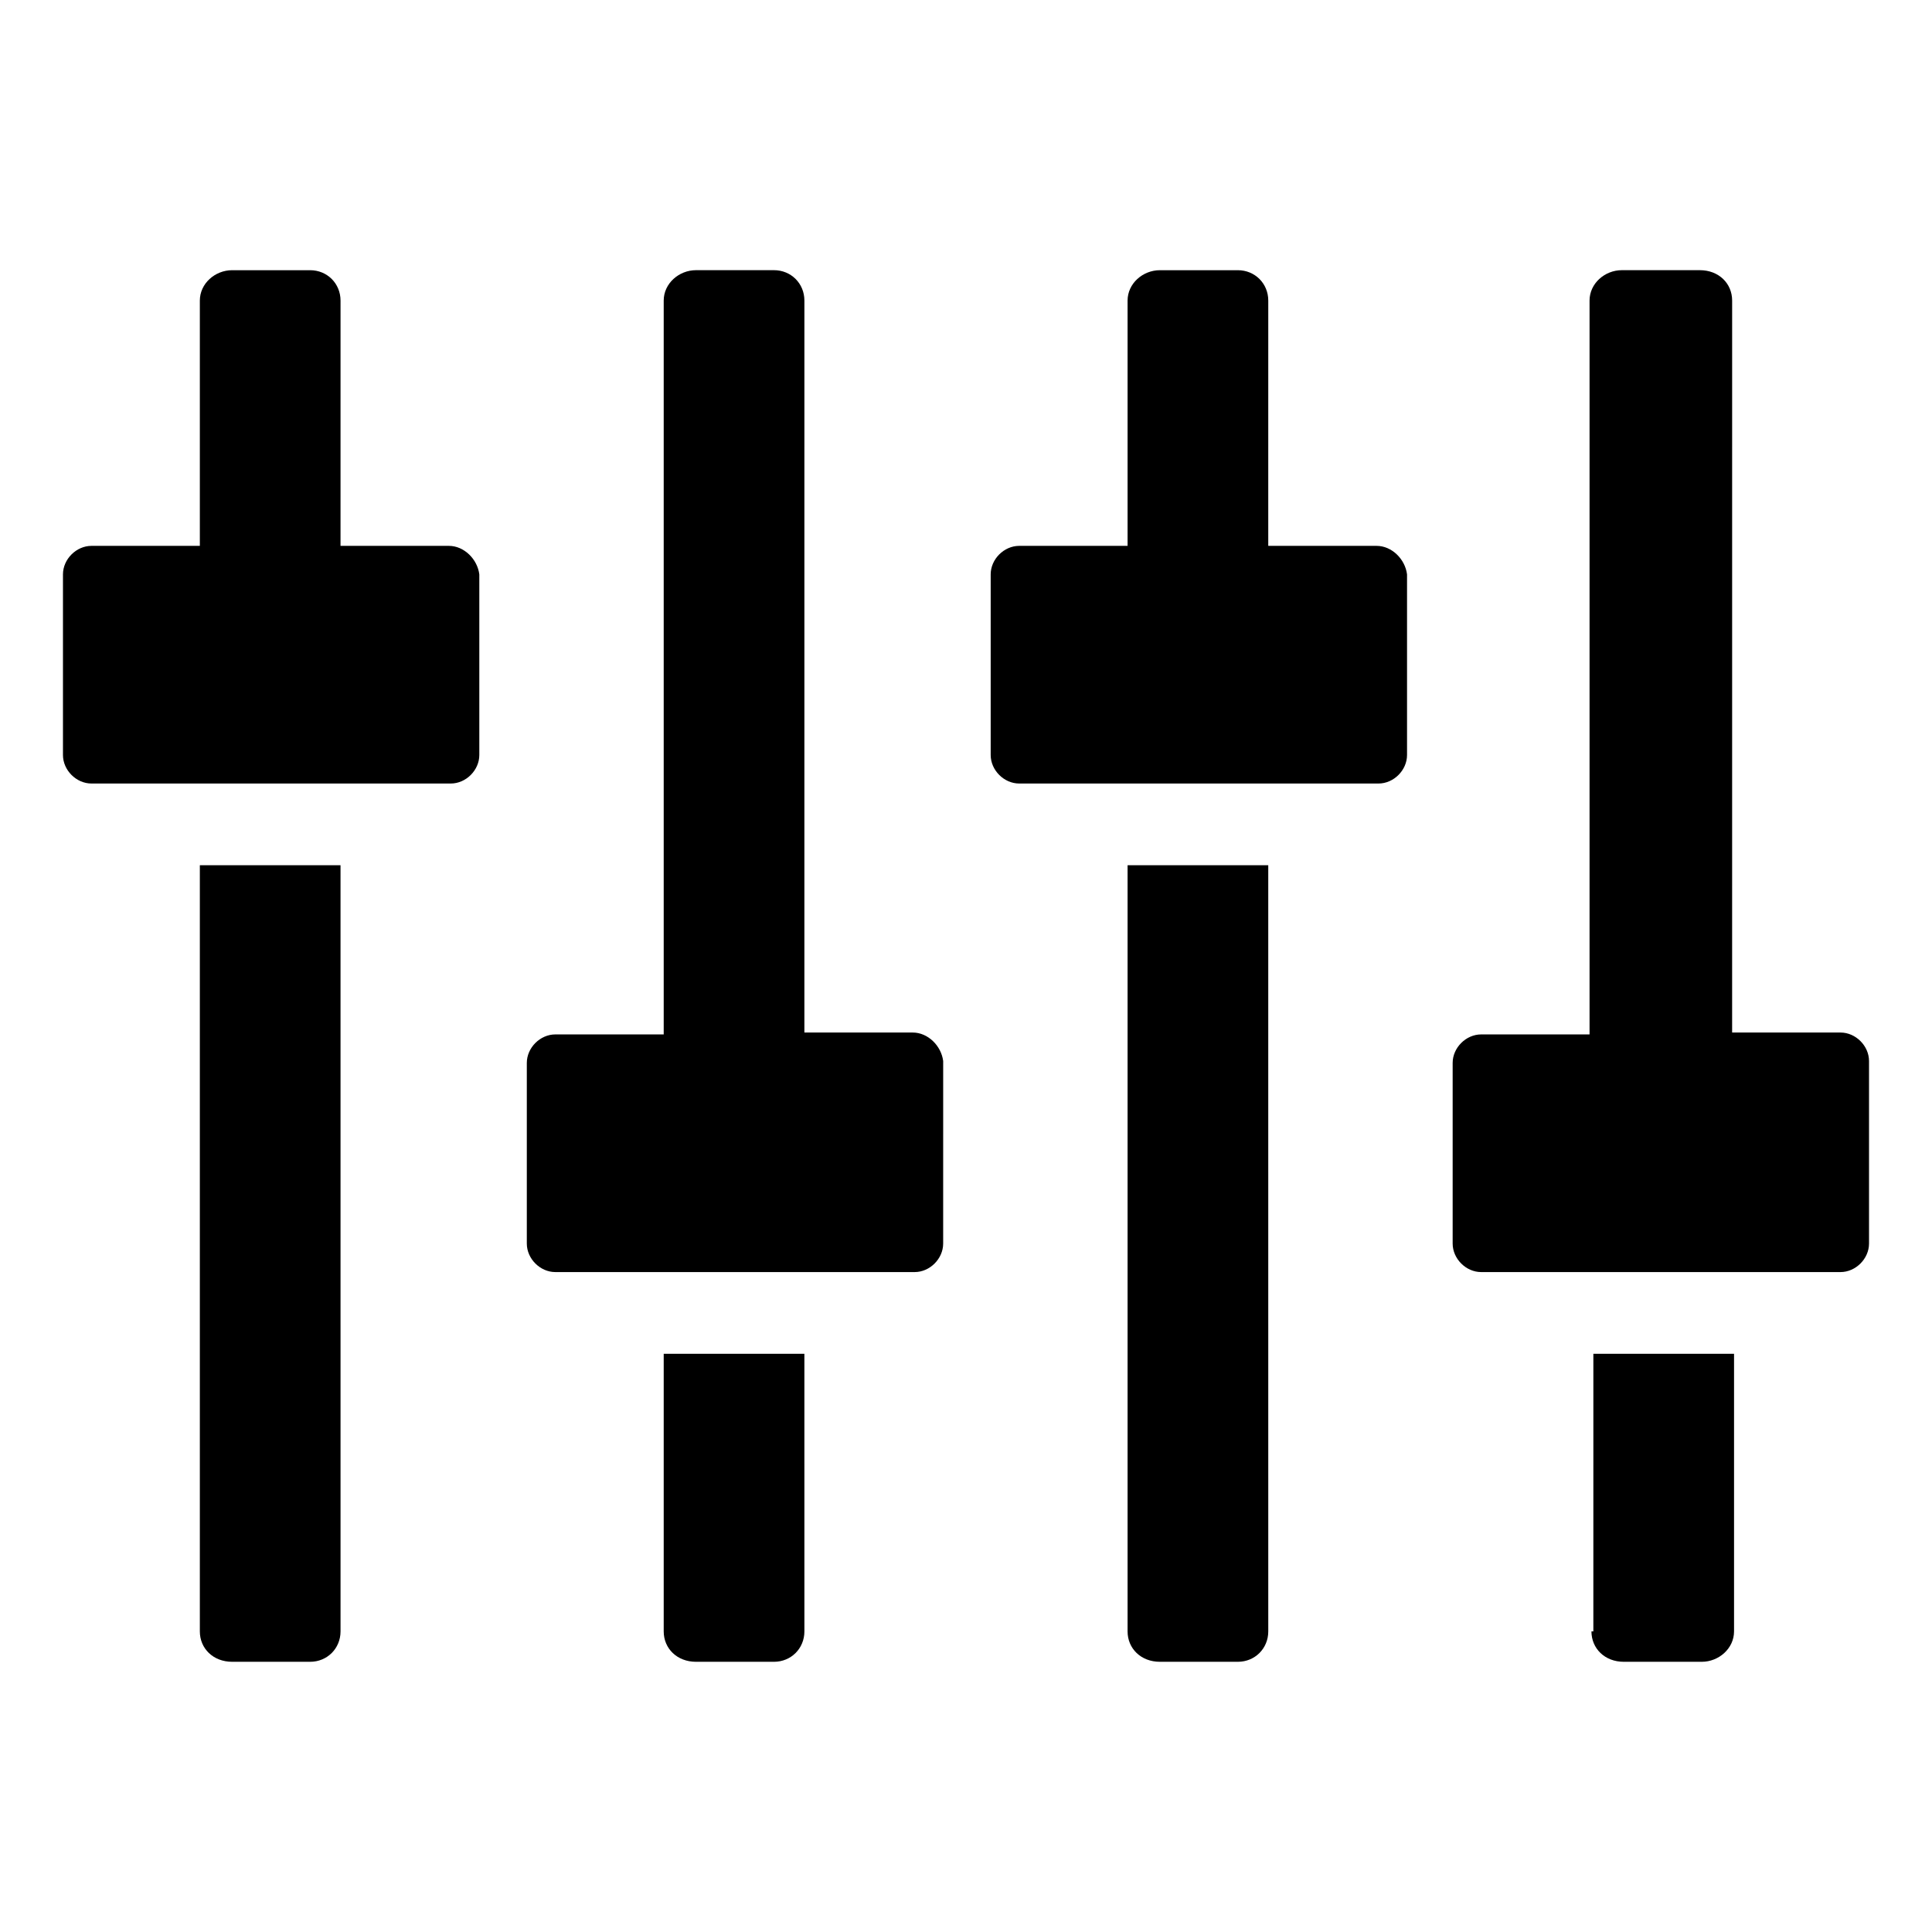
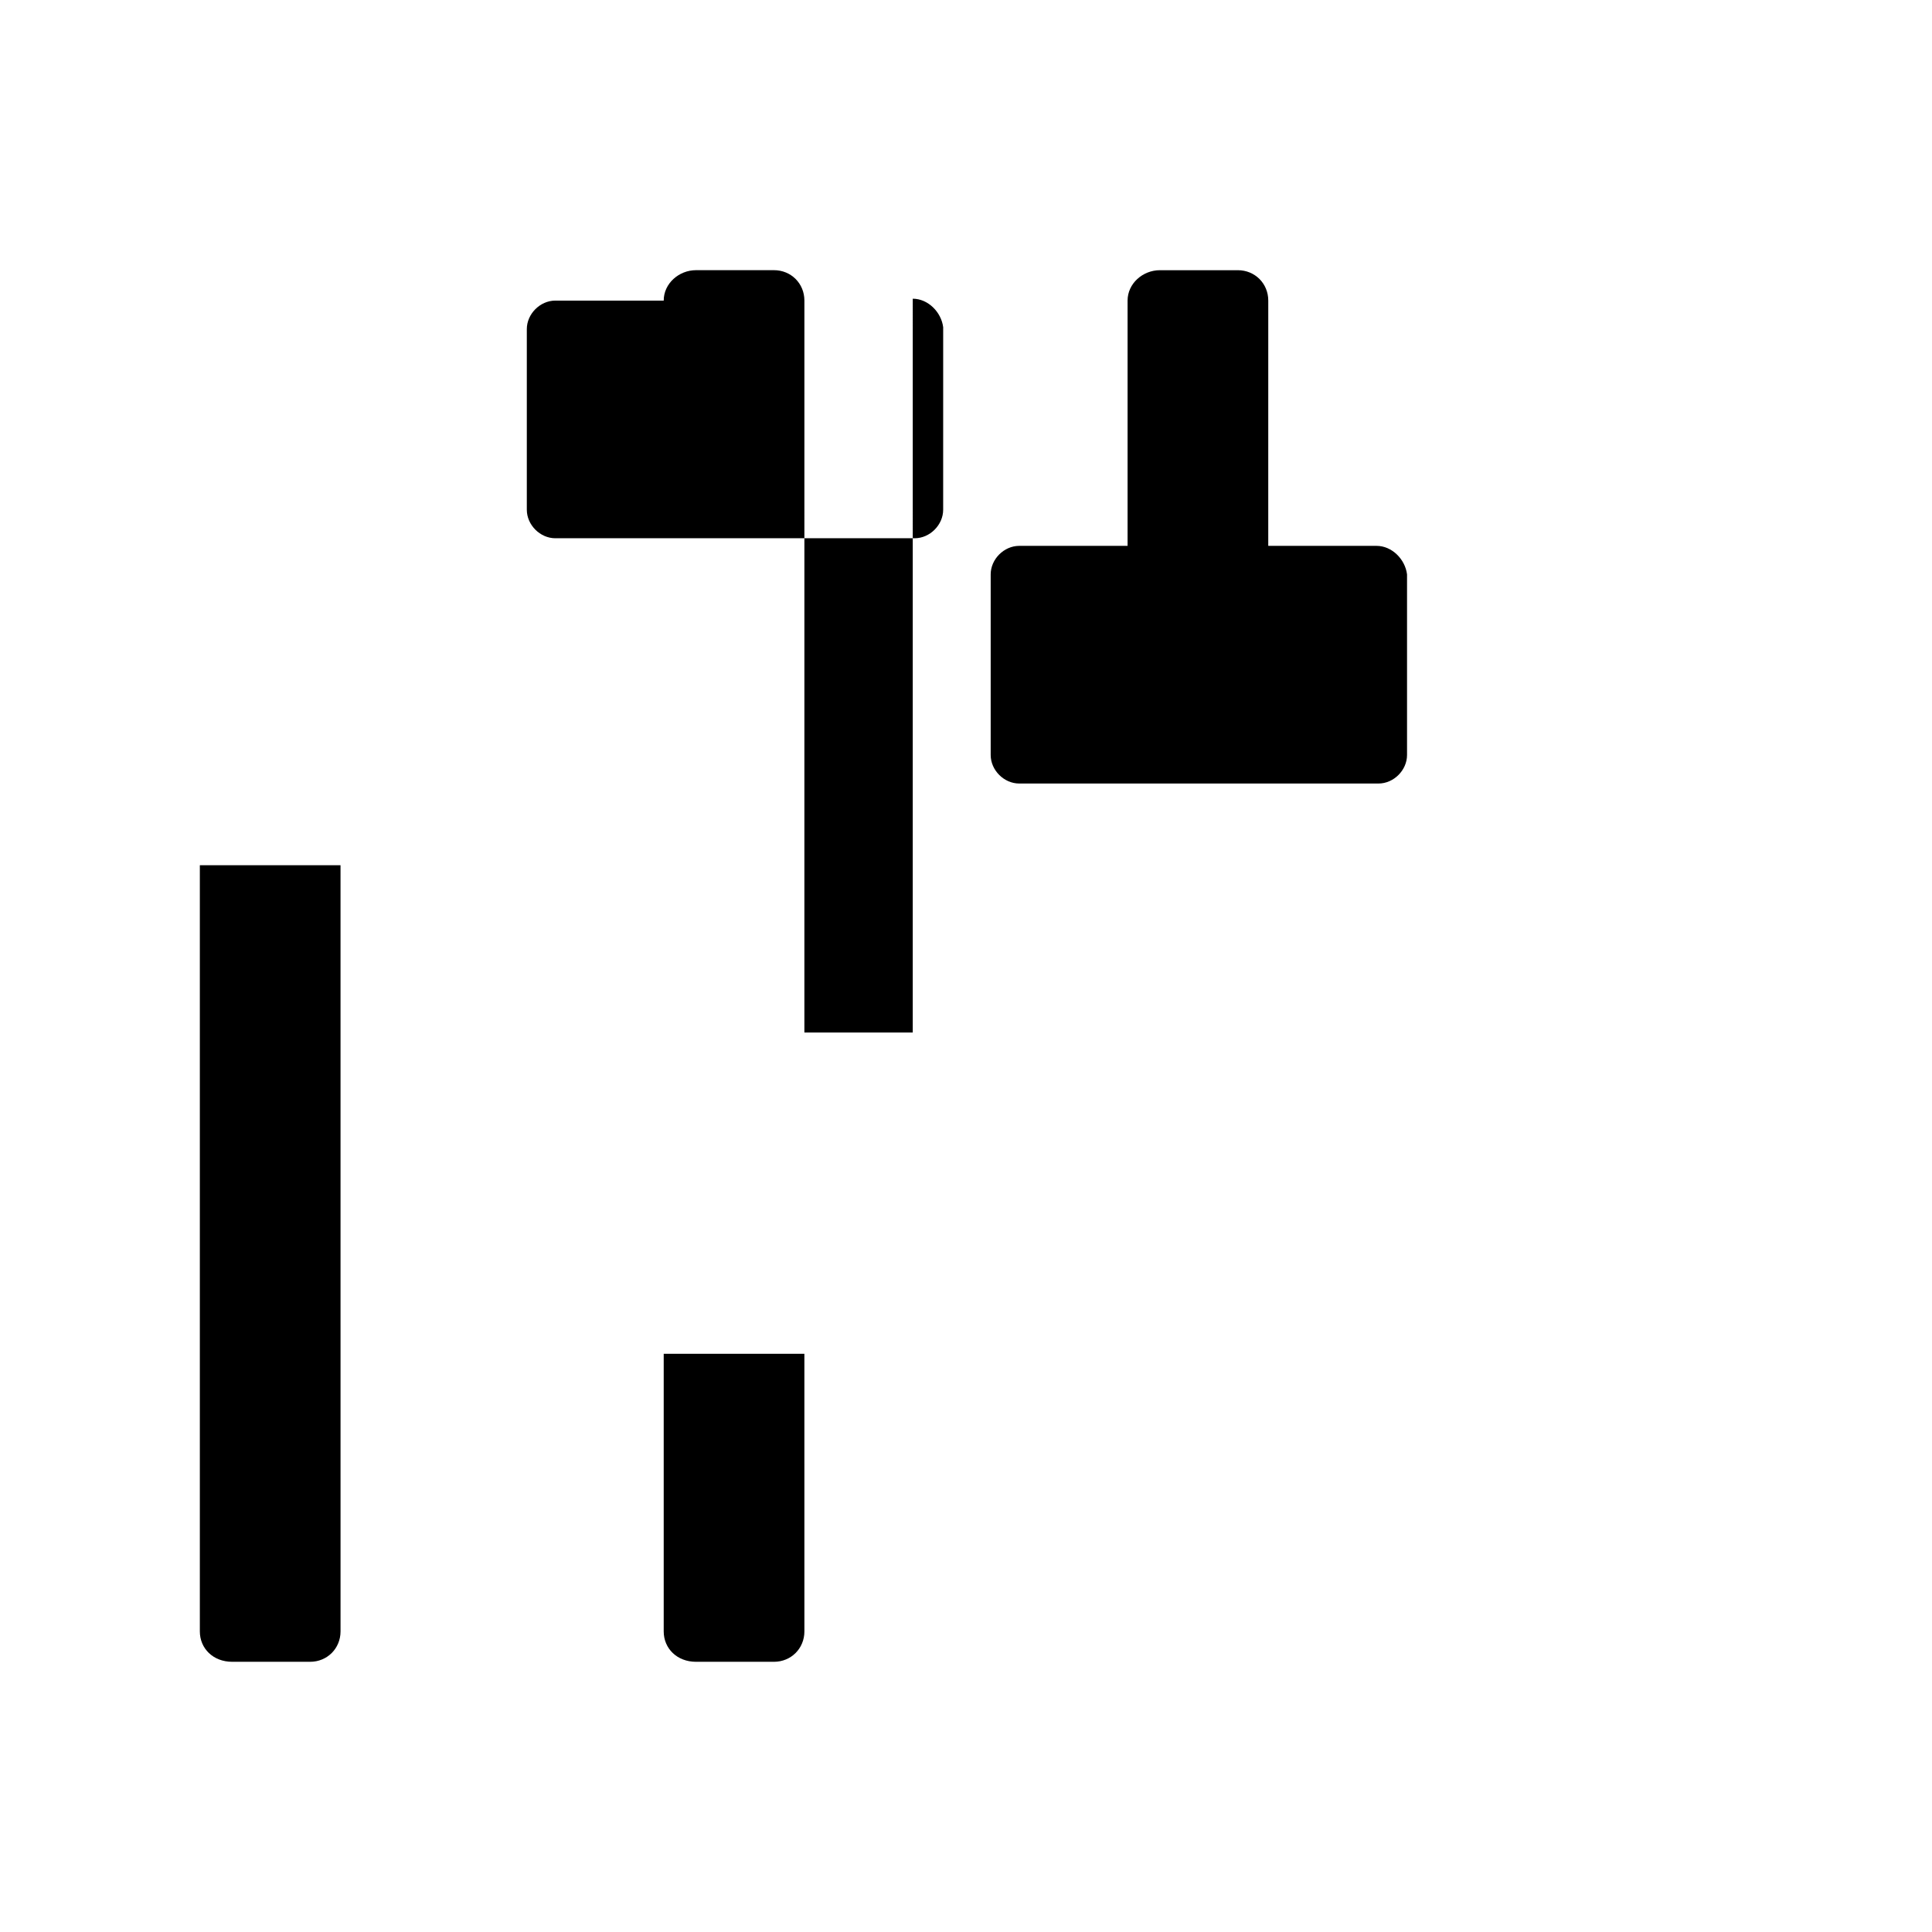
<svg xmlns="http://www.w3.org/2000/svg" fill="#000000" width="800px" height="800px" version="1.1" viewBox="144 144 512 512">
  <g>
-     <path d="m442.82 576.33c0 4.535 3.527 8.062 8.566 8.062h20.656c4.535 0 8.062-3.527 8.062-8.062l-0.004-203.04h-37.281z" />
    <path d="m196.96 576.33c0 4.535 3.527 8.062 8.566 8.062h20.656c4.535 0 8.062-3.527 8.062-8.062l-0.004-203.04h-37.281z" />
    <path d="m508.82 288.66h-28.719l0.004-64.992c0-4.535-3.527-8.062-8.062-8.062h-20.656c-4.535 0-8.566 3.527-8.566 8.062v64.992h-28.719c-4.031 0-7.559 3.527-7.559 7.559v47.863c0 4.031 3.527 7.559 7.559 7.559h95.219c4.031 0 7.559-3.527 7.559-7.559v-47.863c-0.5-4.031-4.027-7.559-8.059-7.559z" />
-     <path d="m262.96 288.66h-28.719l0.004-64.992c0-4.535-3.527-8.062-8.062-8.062h-20.656c-4.535 0-8.566 3.527-8.566 8.062v64.992h-28.715c-4.031 0-7.559 3.527-7.559 7.559v47.863c0 4.031 3.527 7.559 7.559 7.559h95.219c4.031 0 7.559-3.527 7.559-7.559v-47.863c-0.504-4.031-4.031-7.559-8.062-7.559z" />
    <path d="m319.89 576.33c0 4.535 3.527 8.062 8.566 8.062h20.656c4.535 0 8.062-3.527 8.062-8.062l-0.004-73.555h-37.281z" />
-     <path d="m385.89 417.63h-28.719l0.004-193.97c0-4.535-3.527-8.062-8.062-8.062h-20.656c-4.535 0-8.566 3.527-8.566 8.062v194.47h-28.719c-4.031 0-7.559 3.527-7.559 7.559v47.863c0 4.031 3.527 7.559 7.559 7.559h95.219c4.031 0 7.559-3.527 7.559-7.559l0.004-48.367c-0.504-4.027-4.031-7.555-8.062-7.555z" />
-     <path d="m565.75 576.33c0 4.535 3.527 8.062 8.566 8.062h20.656c4.535 0 8.566-3.527 8.566-8.062v-73.555h-37.281l-0.004 73.555z" />
-     <path d="m631.75 417.63h-28.719l0.004-193.97c0-4.535-3.527-8.062-8.566-8.062h-20.656c-4.535 0-8.566 3.527-8.566 8.062v194.47h-28.719c-4.031 0-7.559 3.527-7.559 7.559v47.863c0 4.031 3.527 7.559 7.559 7.559h95.223c4.031 0 7.559-3.527 7.559-7.559v-48.367c0-4.027-3.527-7.555-7.559-7.555z" />
+     <path d="m385.89 417.63h-28.719l0.004-193.97c0-4.535-3.527-8.062-8.062-8.062h-20.656c-4.535 0-8.566 3.527-8.566 8.062h-28.719c-4.031 0-7.559 3.527-7.559 7.559v47.863c0 4.031 3.527 7.559 7.559 7.559h95.219c4.031 0 7.559-3.527 7.559-7.559l0.004-48.367c-0.504-4.027-4.031-7.555-8.062-7.555z" />
  </g>
</svg>